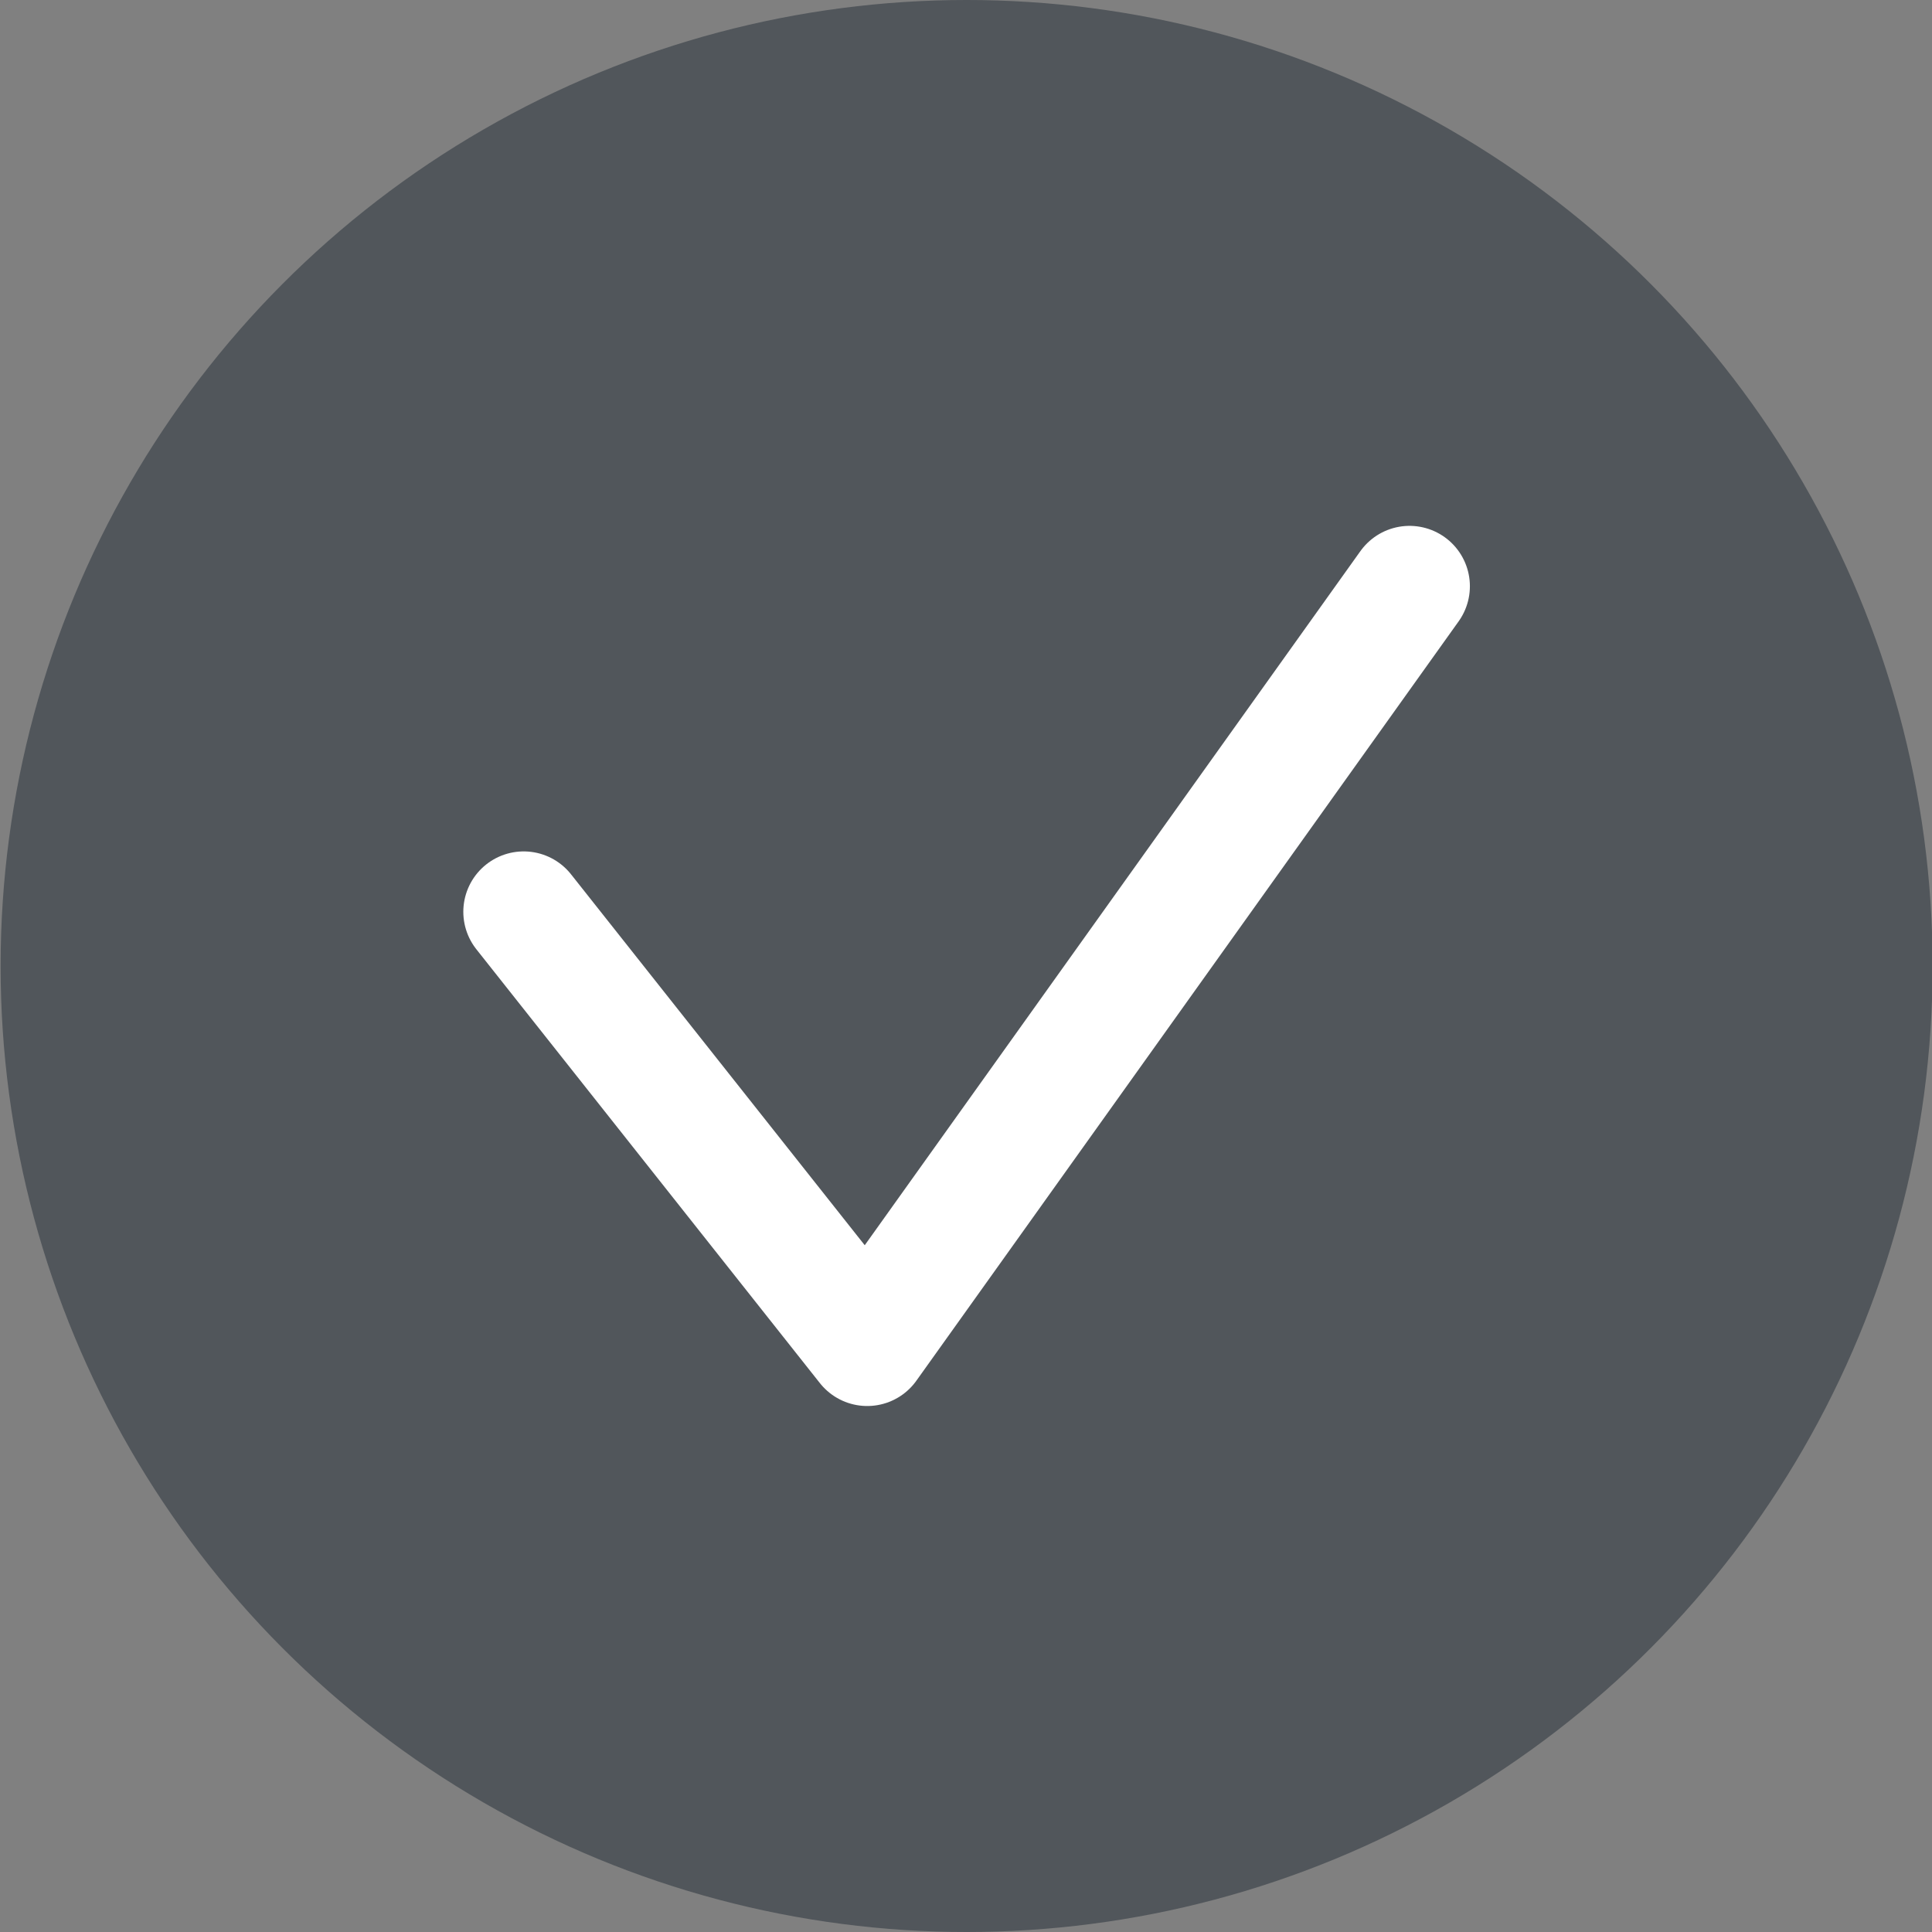
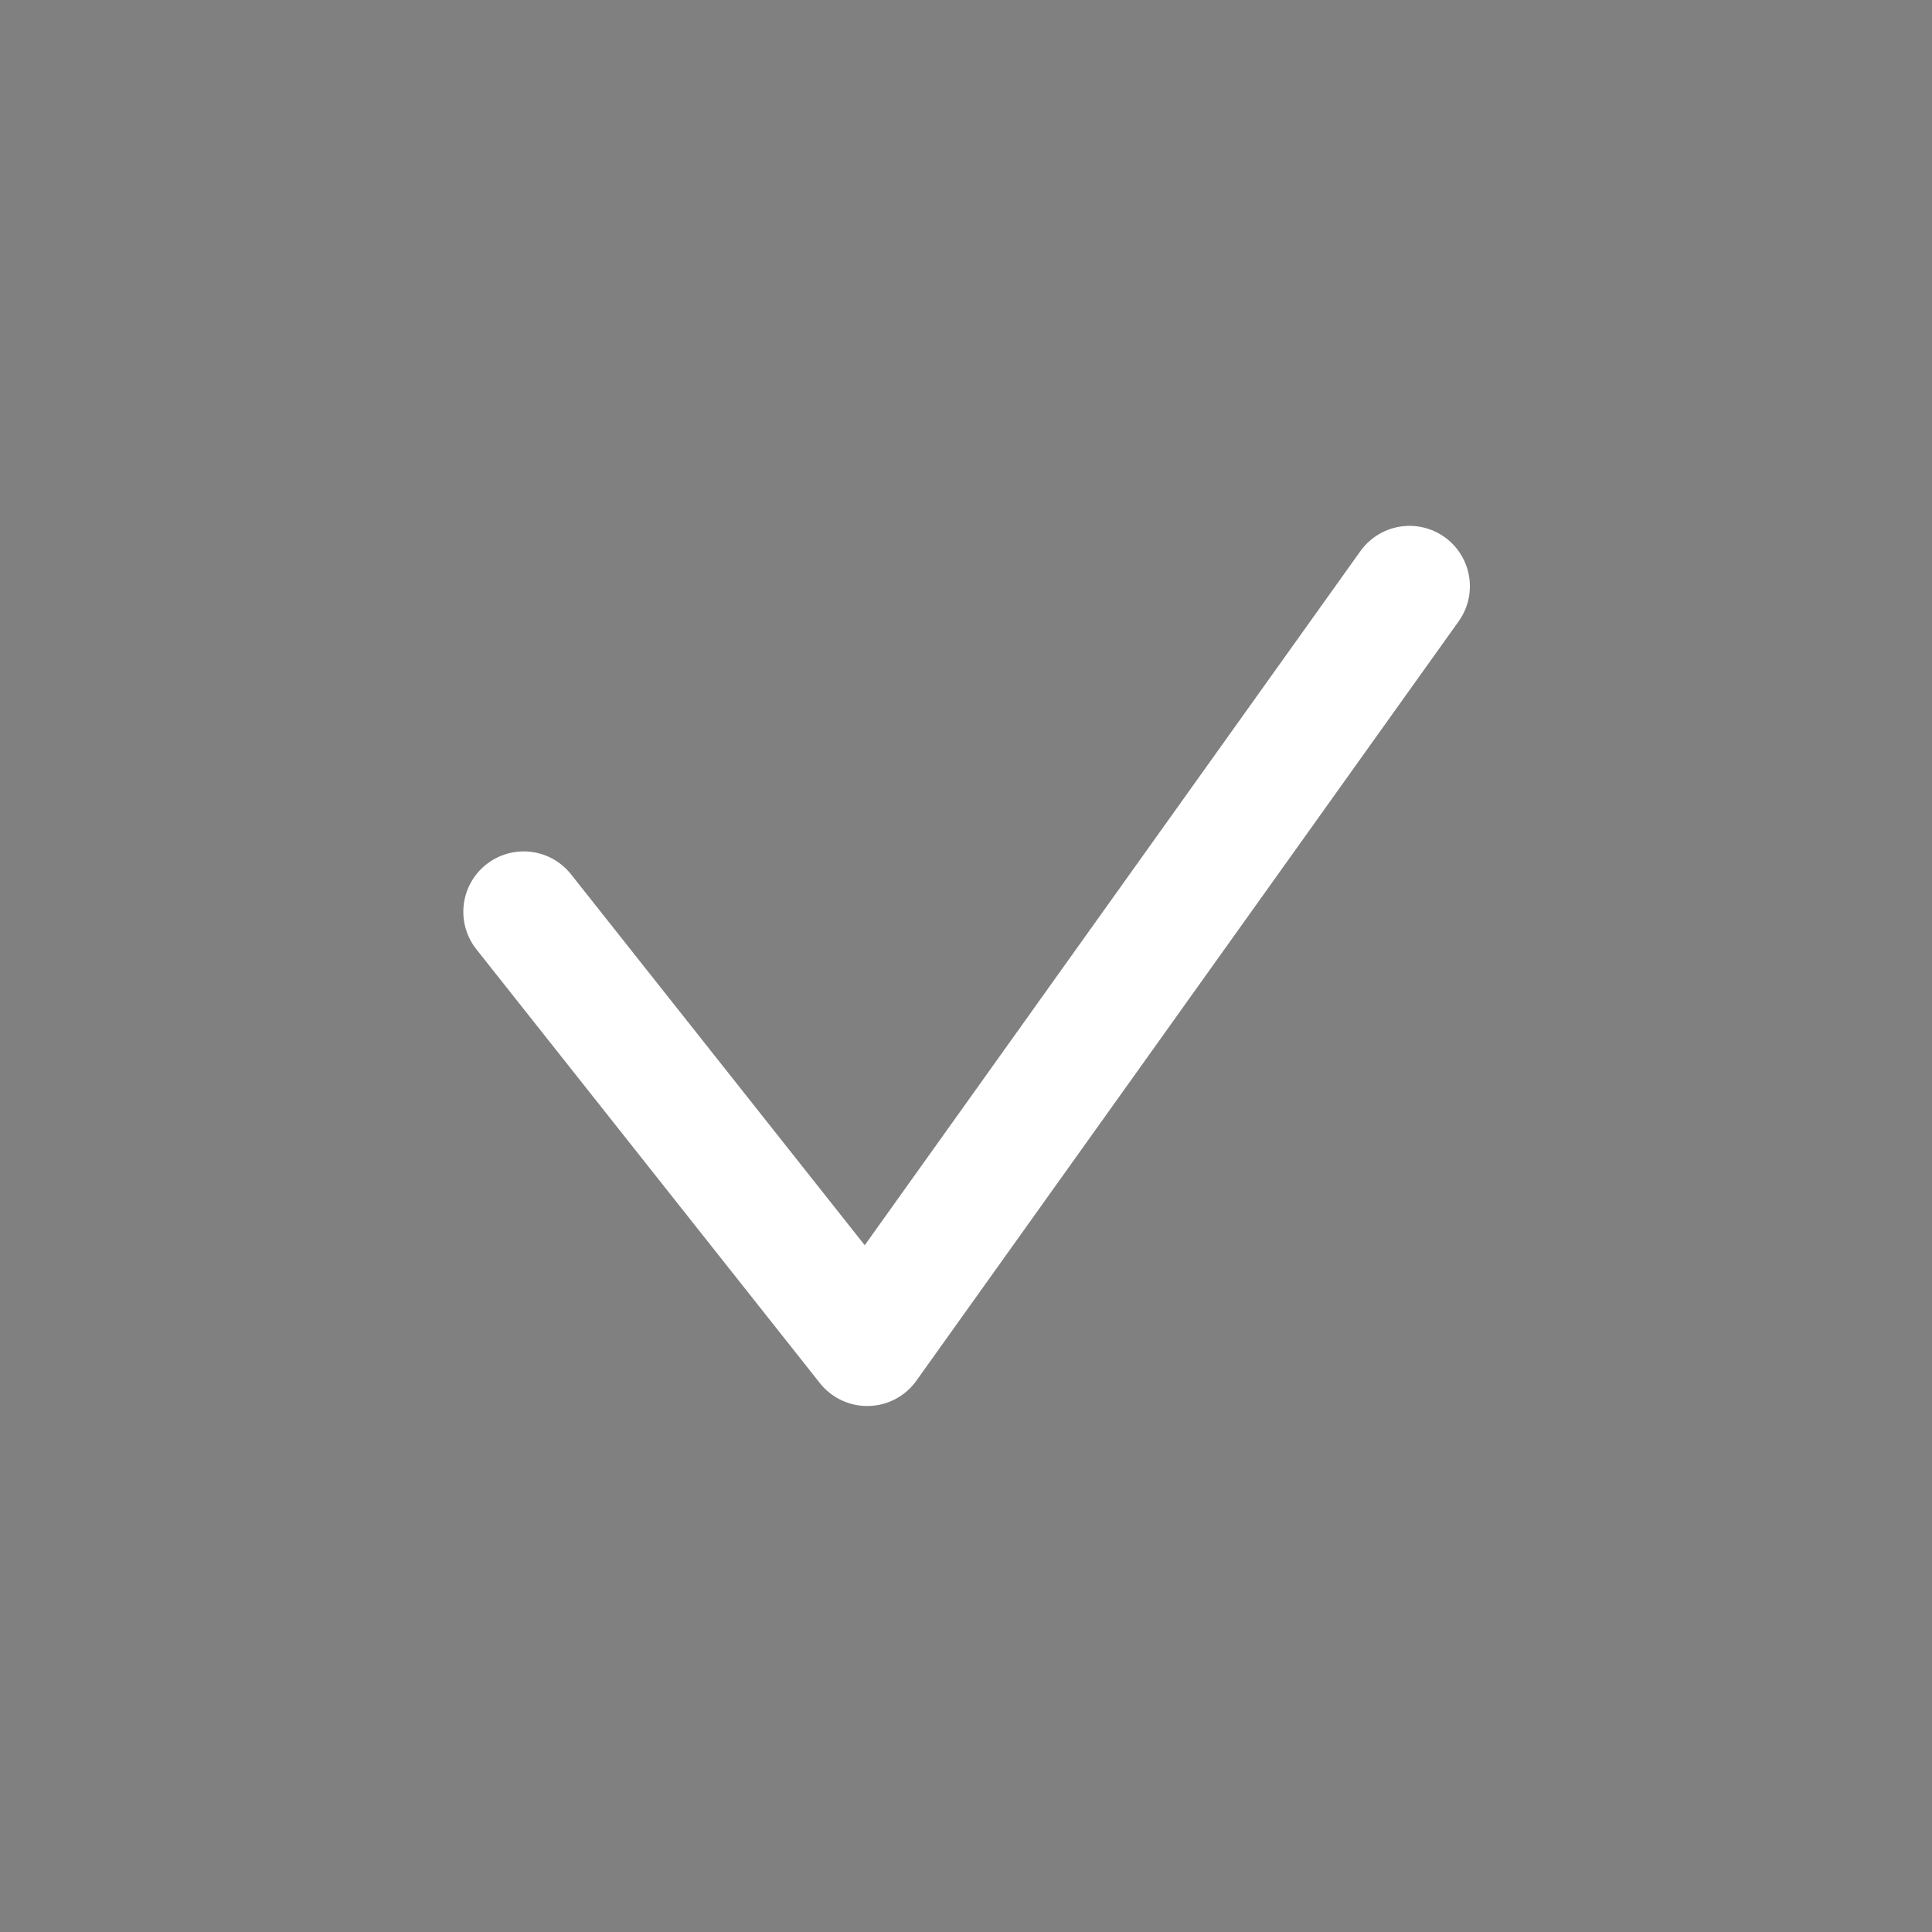
<svg xmlns="http://www.w3.org/2000/svg" width="16" height="16" viewBox="0 0 16 16" fill="none">
  <rect x="0" y="0" width="16" height="16" fill="#808080" stroke="none" />
  <g id="Badge">
-     <circle id="Ellipse 1" cx="8.005" cy="8" r="8" fill="#222C36" fill-opacity="0.5" />
    <path id="Vector 1" d="M4.337 7.551L7.182 11.144L11.673 4.855" stroke="white" stroke-linecap="round" stroke-linejoin="round" />
  </g>
</svg>